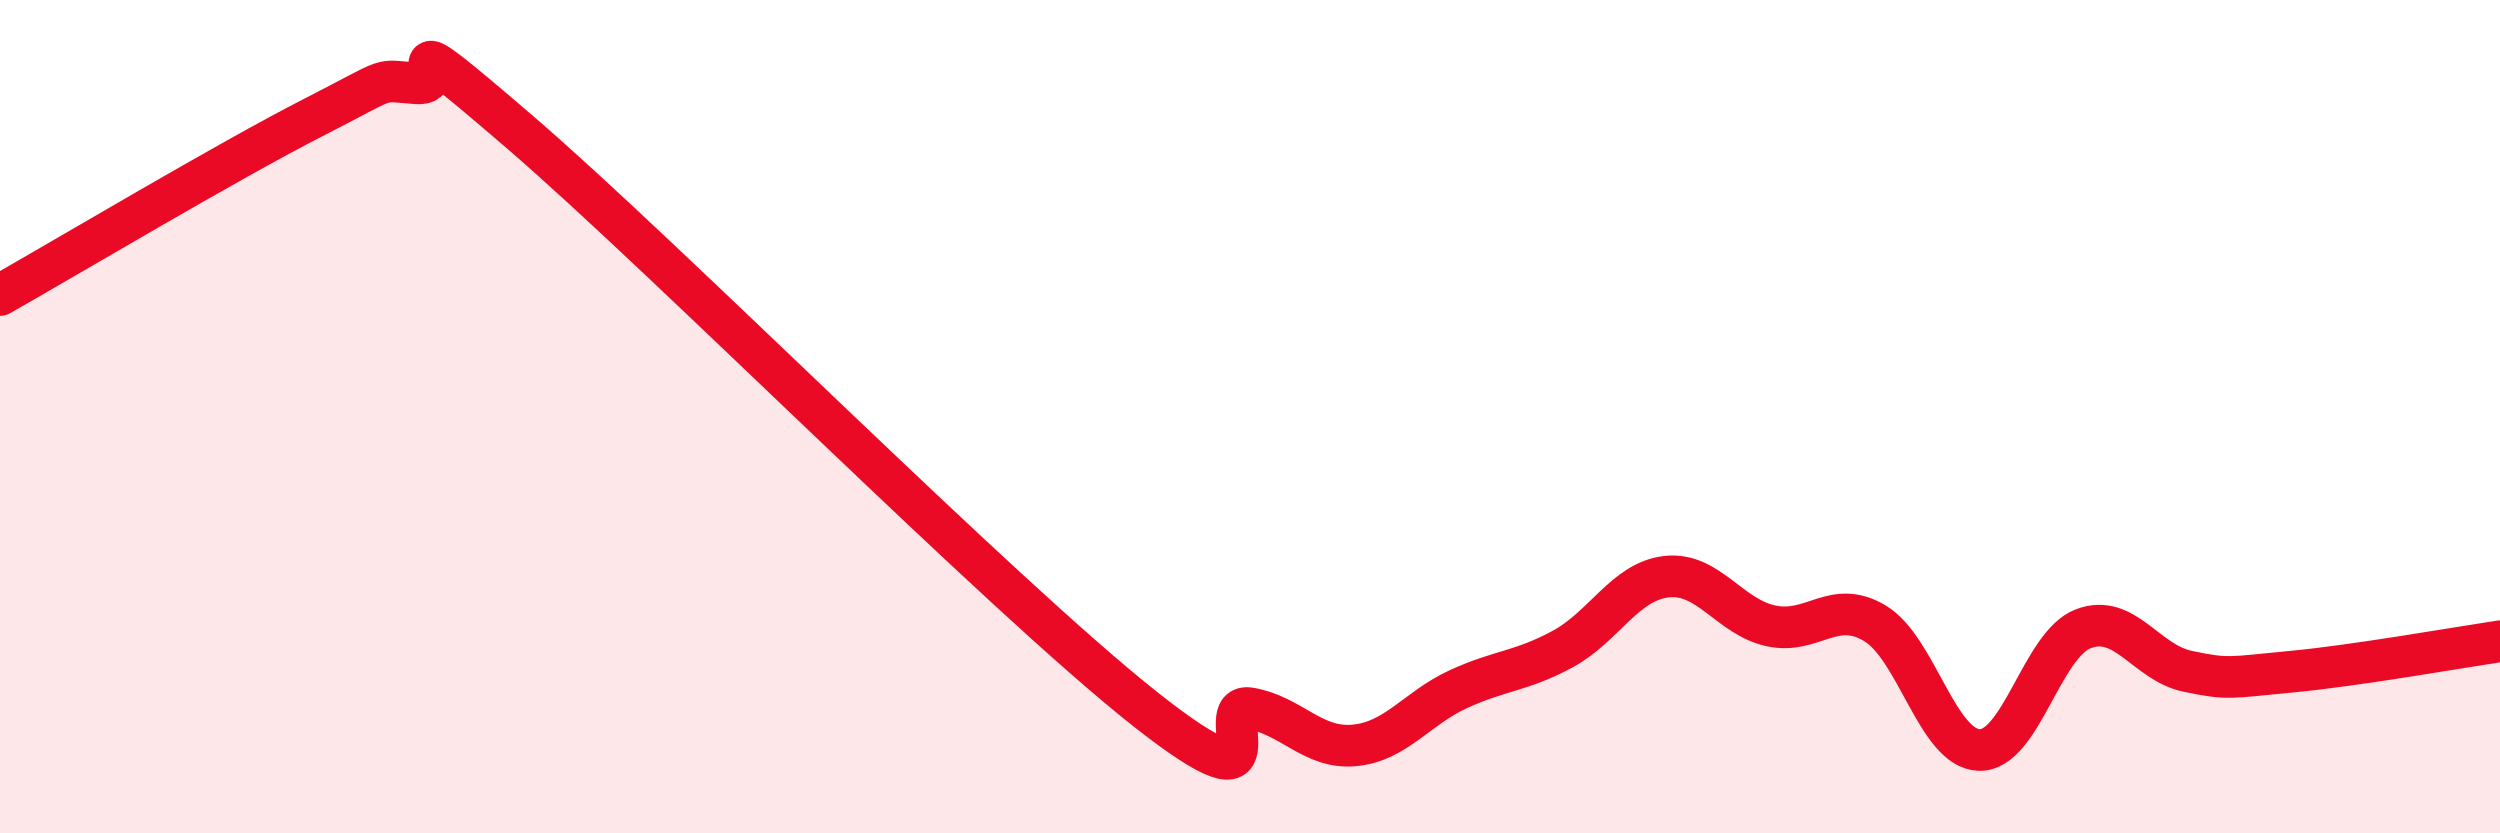
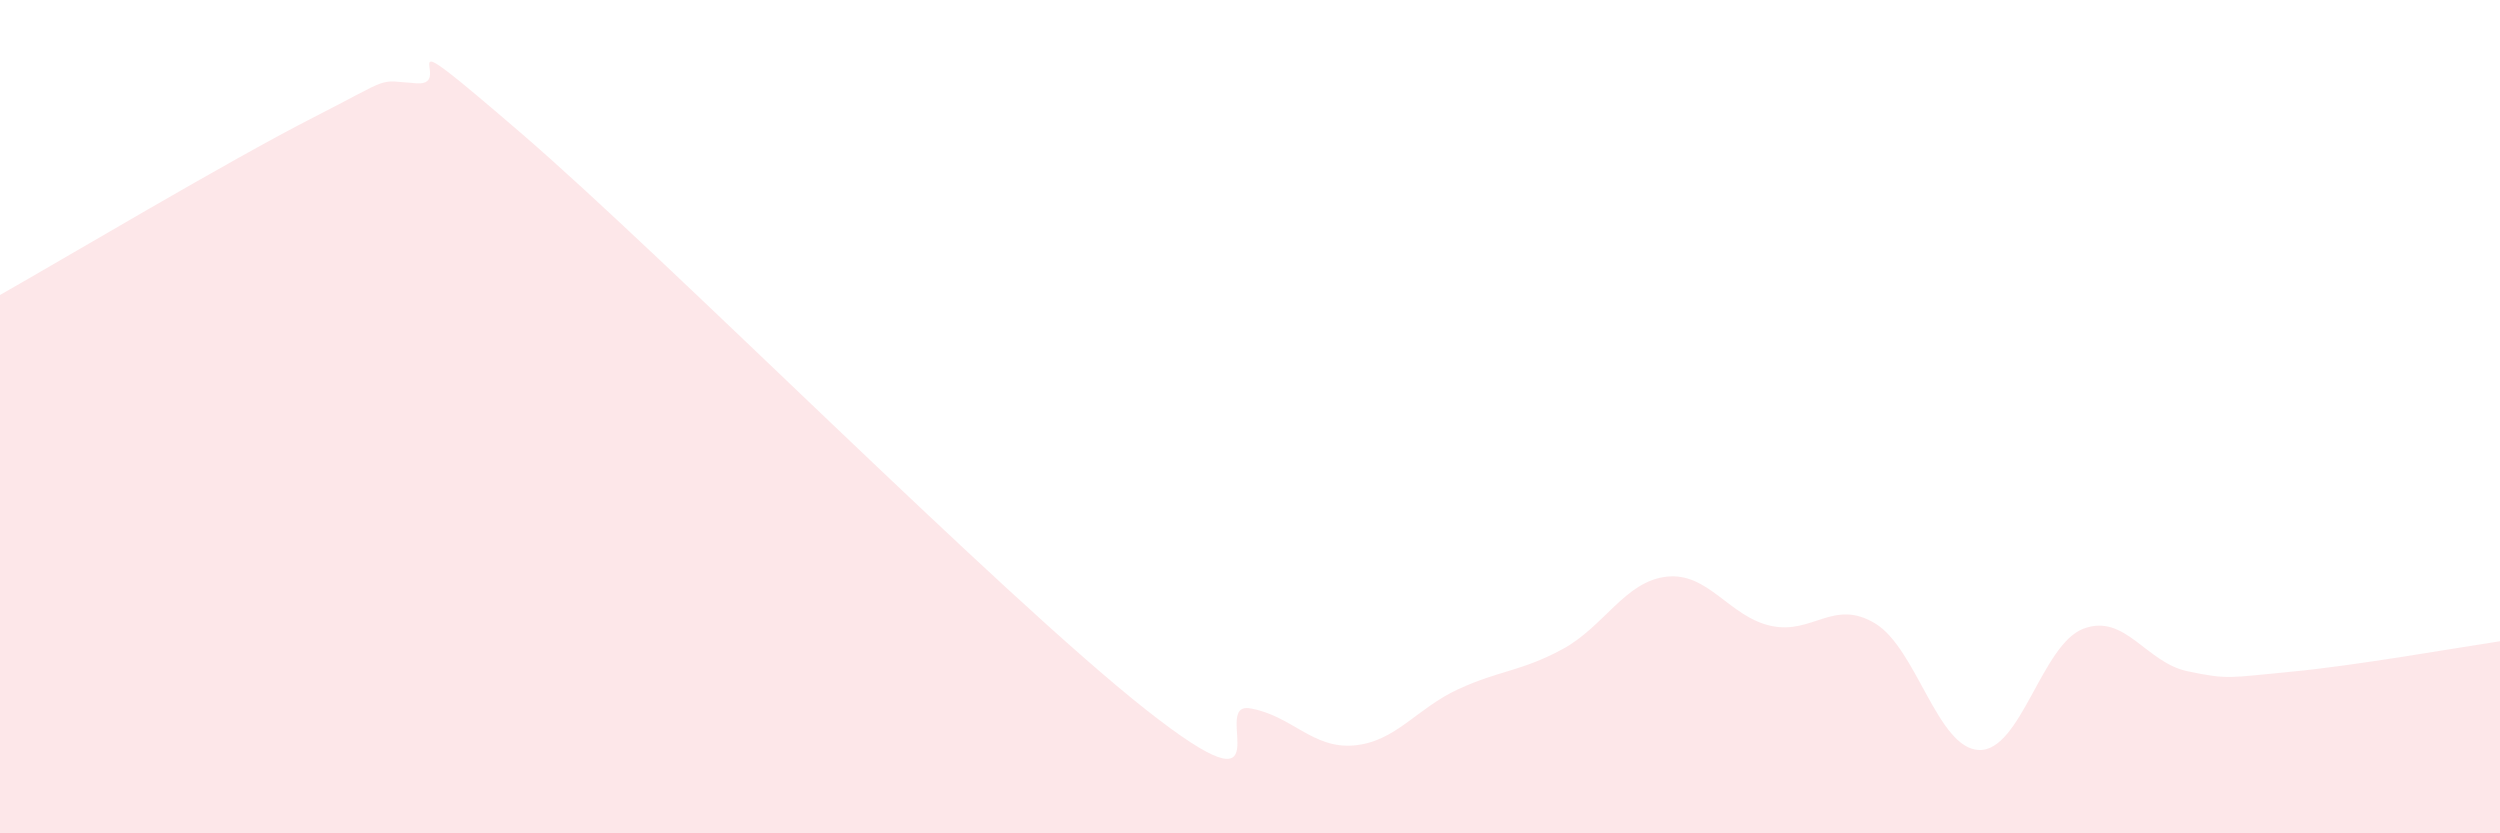
<svg xmlns="http://www.w3.org/2000/svg" width="60" height="20" viewBox="0 0 60 20">
  <path d="M 0,7.08 C 1.5,6.23 5.5,3.85 7.5,2.83 C 9.5,1.81 9,1.93 10,2 C 11,2.07 9,0.18 12.5,3.19 C 16,6.2 24,14.27 27.5,17.03 C 31,19.79 29,16.83 30,17 C 31,17.17 31.5,17.98 32.5,17.89 C 33.5,17.8 34,17 35,16.54 C 36,16.08 36.5,16.12 37.5,15.58 C 38.5,15.04 39,13.95 40,13.84 C 41,13.73 41.5,14.8 42.5,15.02 C 43.5,15.24 44,14.36 45,14.96 C 46,15.56 46.5,17.97 47.5,18 C 48.5,18.03 49,15.47 50,15.09 C 51,14.71 51.5,15.9 52.5,16.11 C 53.5,16.32 53.5,16.26 55,16.12 C 56.5,15.98 59,15.54 60,15.39L60 20L0 20Z" fill="#EB0A25" opacity="0.1" stroke-linecap="round" stroke-linejoin="round" />
-   <path d="M 0,7.08 C 1.5,6.23 5.5,3.85 7.5,2.83 C 9.5,1.81 9,1.93 10,2 C 11,2.07 9,0.18 12.5,3.19 C 16,6.2 24,14.27 27.5,17.03 C 31,19.79 29,16.83 30,17 C 31,17.17 31.5,17.98 32.5,17.89 C 33.5,17.8 34,17 35,16.54 C 36,16.08 36.5,16.12 37.5,15.58 C 38.5,15.04 39,13.95 40,13.84 C 41,13.73 41.5,14.8 42.5,15.02 C 43.5,15.24 44,14.36 45,14.96 C 46,15.56 46.5,17.97 47.5,18 C 48.5,18.03 49,15.47 50,15.09 C 51,14.71 51.5,15.9 52.5,16.11 C 53.5,16.32 53.5,16.26 55,16.12 C 56.5,15.98 59,15.54 60,15.39" stroke="#EB0A25" stroke-width="1" fill="none" stroke-linecap="round" stroke-linejoin="round" />
</svg>